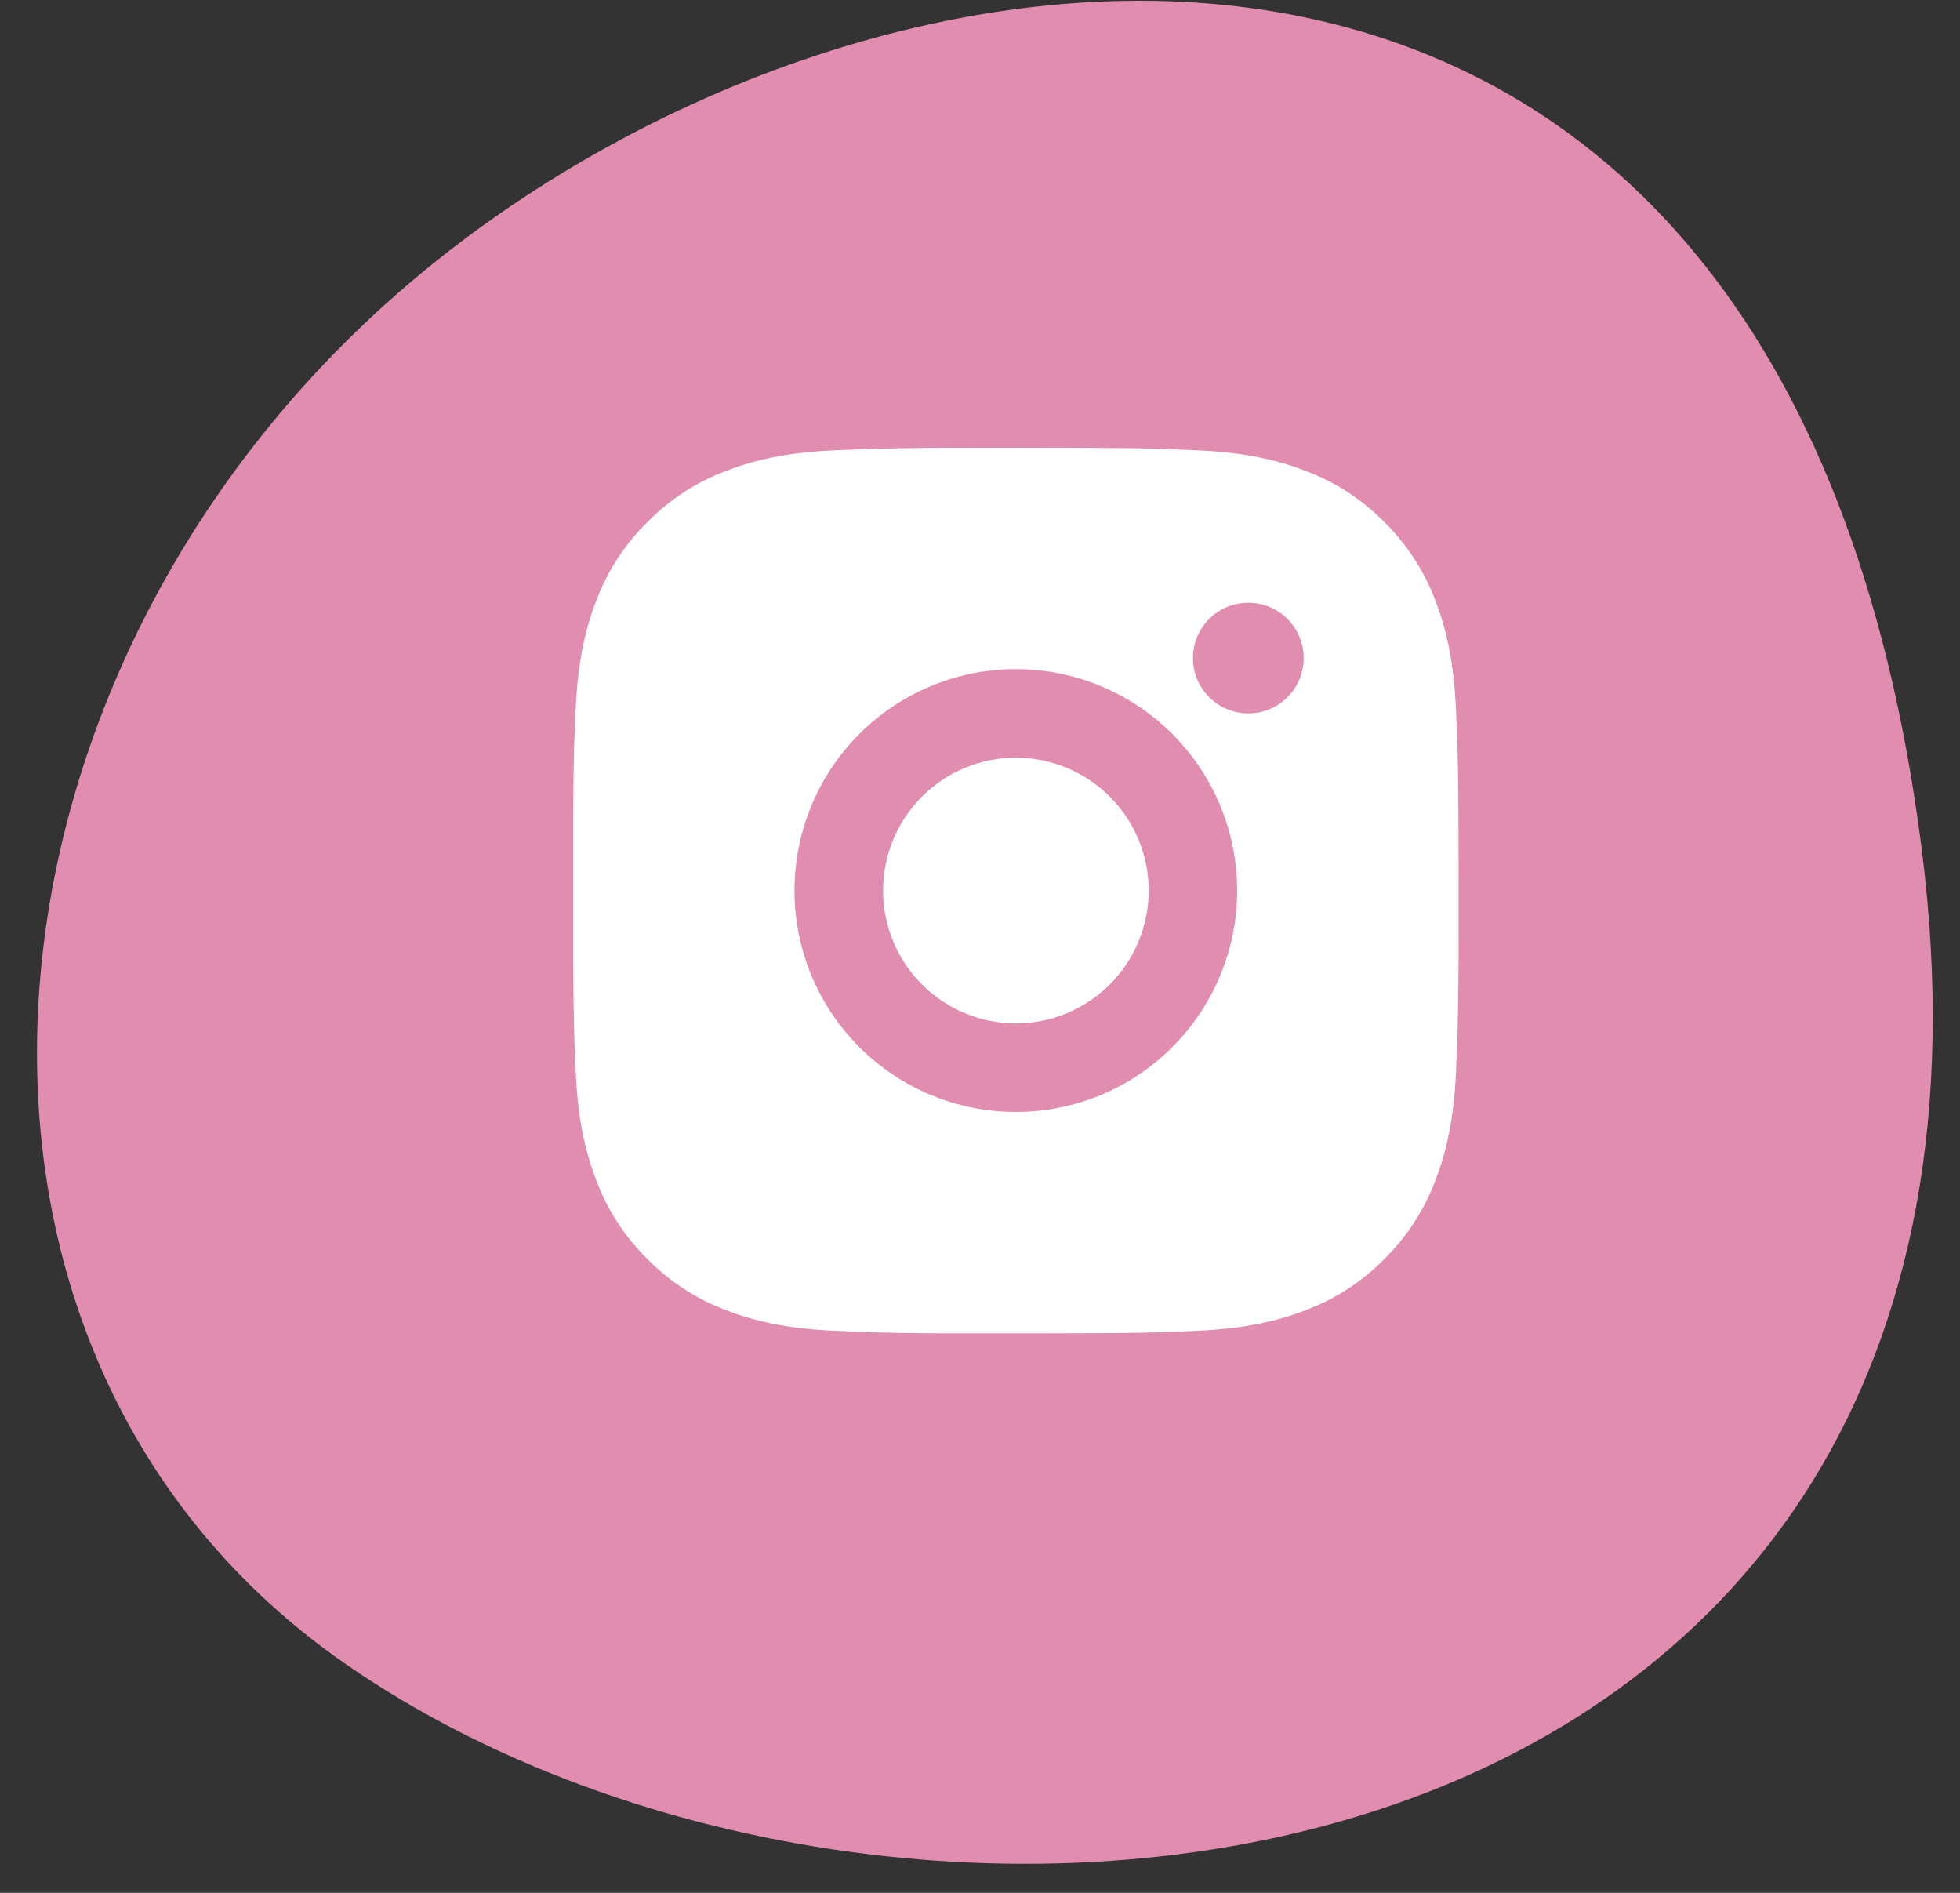
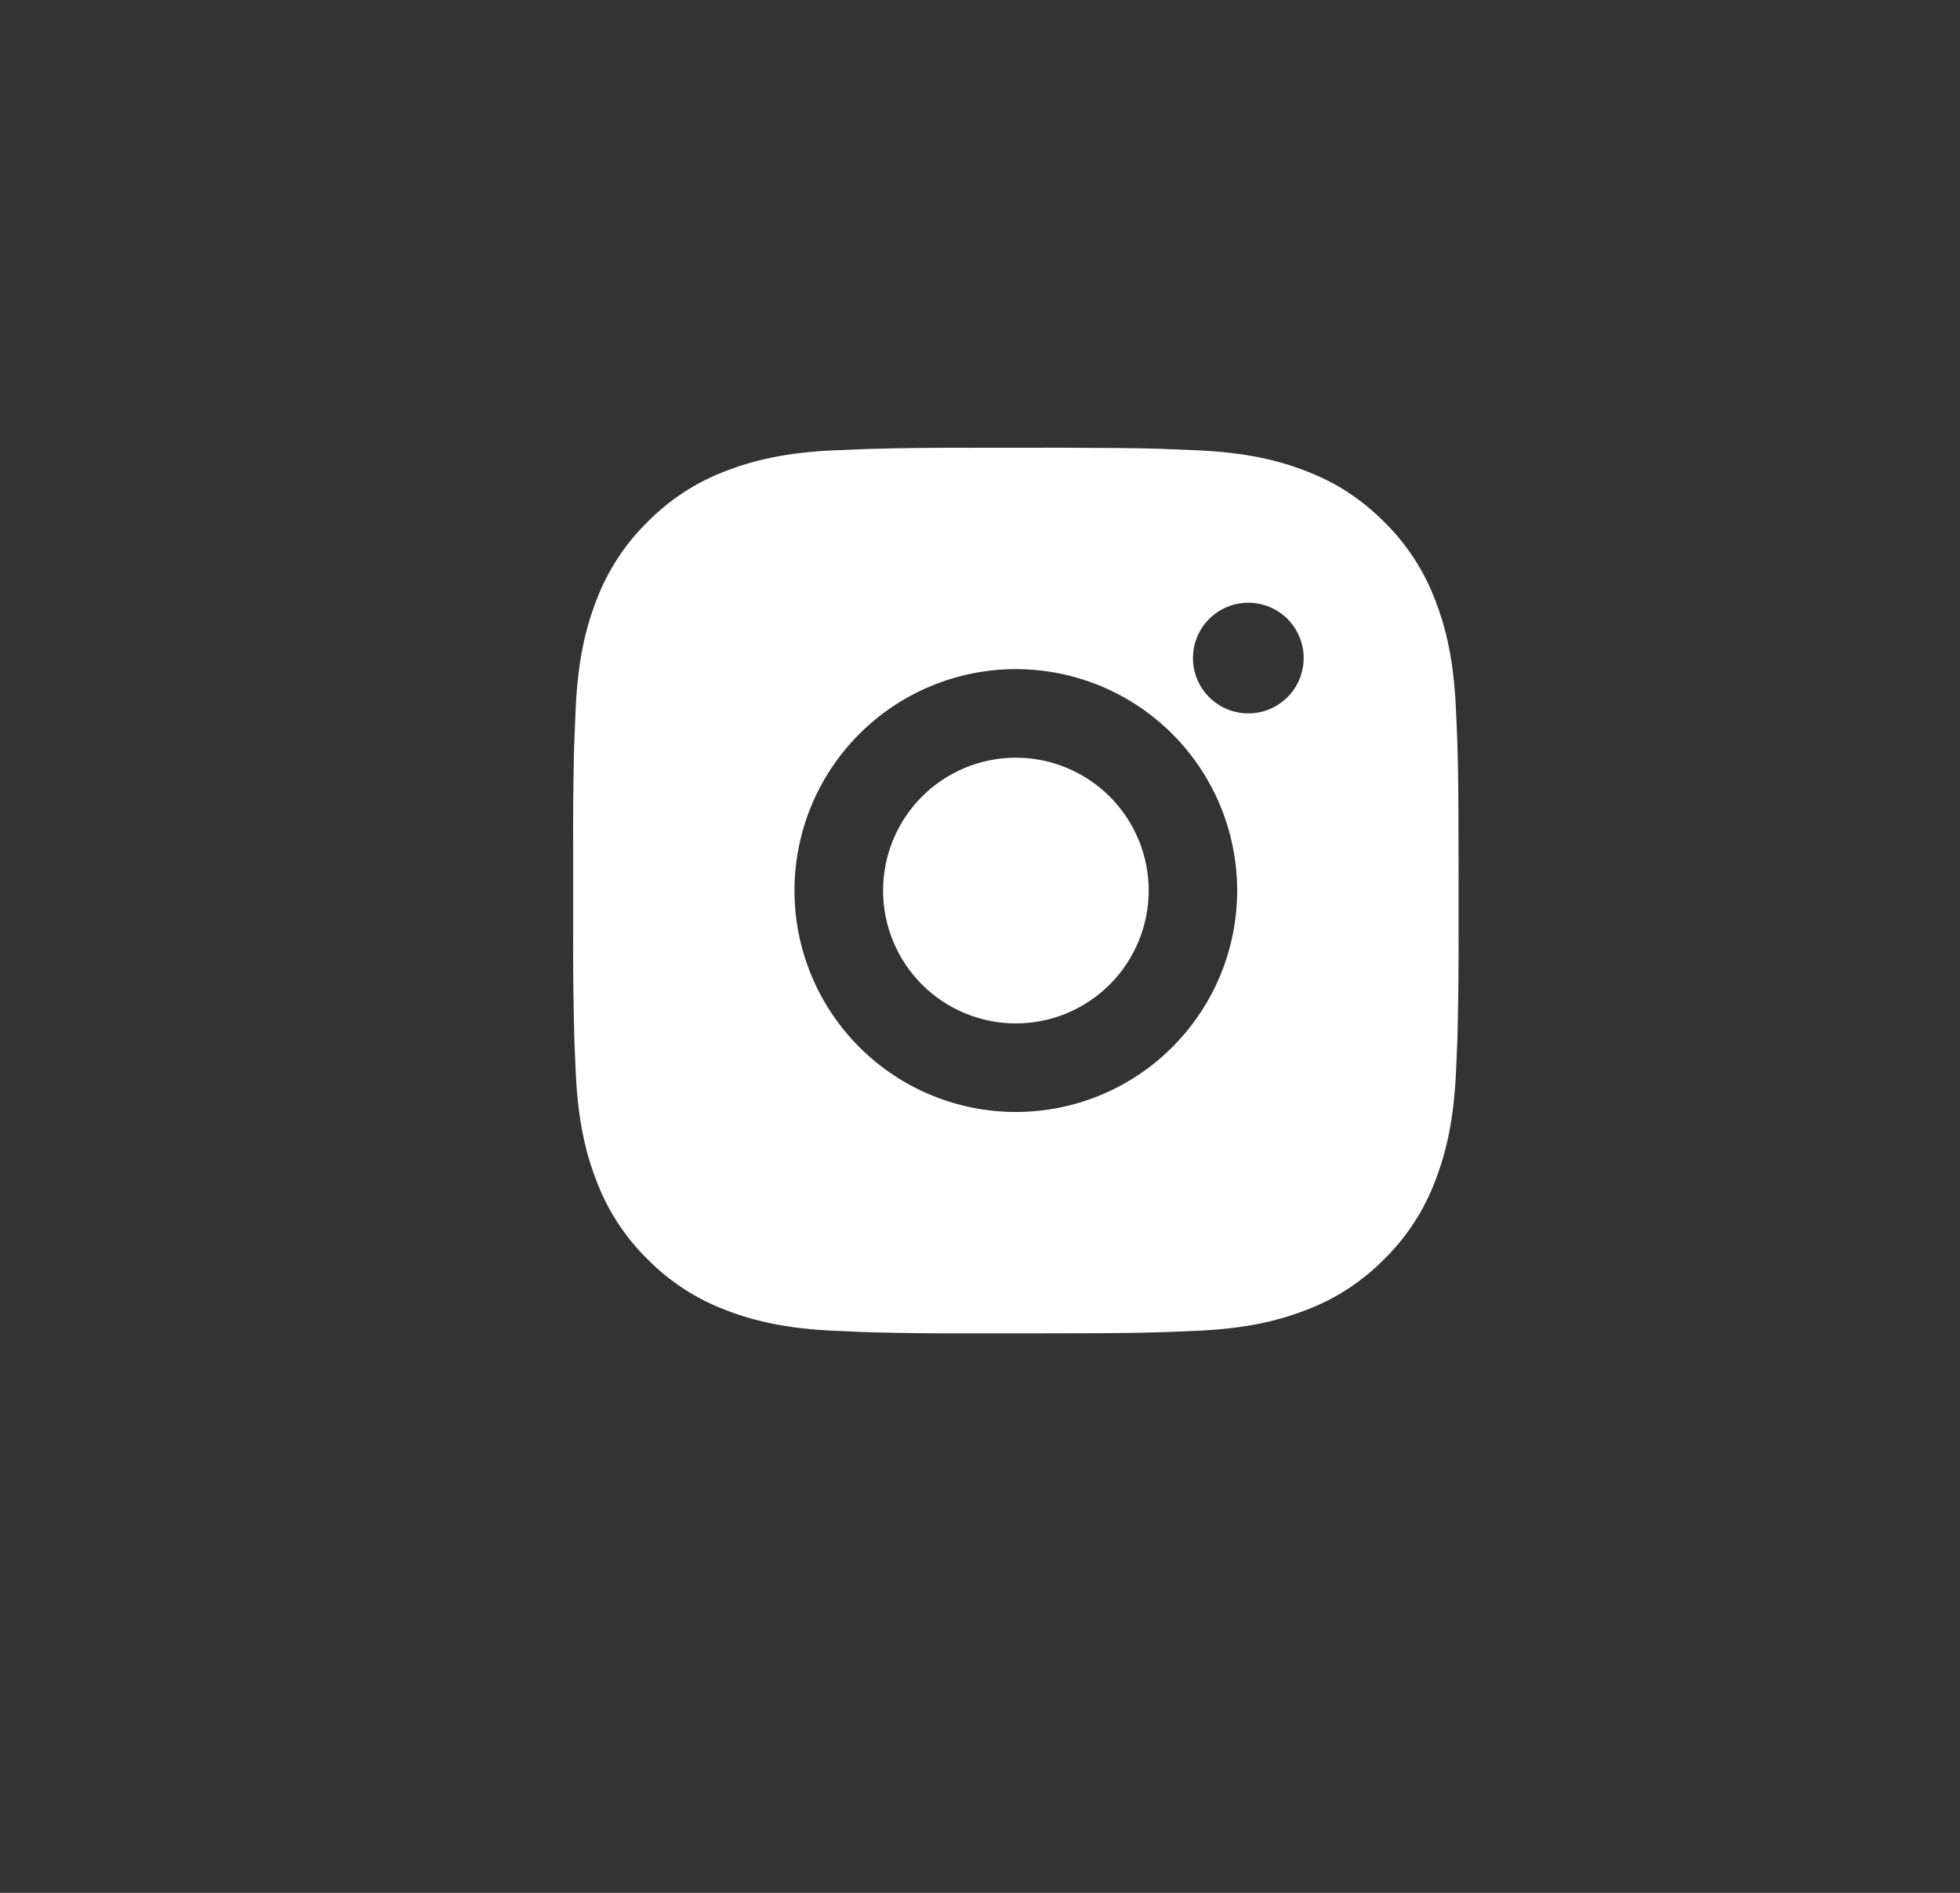
<svg xmlns="http://www.w3.org/2000/svg" width="29" height="28" viewBox="0 0 29 28" fill="none">
  <rect x="0" y="0" width="29" height="28" fill="#333333" stroke="none" />
-   <path d="M5.135 24.63C-1.538 20.028 -0.713 9.829 6.19 4.077C13.093 -1.675 26.419 -3.269 28.432 12.55C30.445 28.369 13.476 30.382 5.135 24.63Z" fill="#E18DB0" />
  <path d="M15.704 6.623C16.441 6.625 16.814 6.629 17.137 6.638L17.265 6.643C17.411 6.648 17.556 6.654 17.731 6.662C18.428 6.695 18.904 6.805 19.321 6.967C19.753 7.133 20.117 7.359 20.482 7.722C20.815 8.05 21.073 8.446 21.237 8.883C21.399 9.3 21.509 9.776 21.541 10.473C21.549 10.648 21.556 10.792 21.561 10.94L21.565 11.067C21.575 11.389 21.579 11.763 21.58 12.5L21.581 12.989V13.847C21.582 14.325 21.577 14.803 21.566 15.28L21.562 15.407C21.556 15.555 21.55 15.699 21.542 15.874C21.509 16.571 21.398 17.046 21.237 17.464C21.073 17.901 20.815 18.297 20.482 18.625C20.154 18.958 19.758 19.216 19.321 19.38C18.904 19.542 18.428 19.652 17.731 19.685L17.265 19.704L17.137 19.708C16.814 19.718 16.441 19.722 15.704 19.723L15.215 19.724H14.357C13.879 19.726 13.401 19.721 12.924 19.709L12.796 19.705C12.641 19.699 12.485 19.692 12.33 19.685C11.633 19.652 11.158 19.542 10.74 19.38C10.303 19.216 9.907 18.958 9.579 18.625C9.246 18.298 8.988 17.901 8.824 17.464C8.662 17.047 8.552 16.571 8.519 15.874L8.499 15.407L8.496 15.28C8.484 14.803 8.478 14.325 8.48 13.847V12.5C8.478 12.022 8.483 11.544 8.494 11.067L8.499 10.94C8.504 10.792 8.51 10.648 8.518 10.473C8.551 9.776 8.661 9.301 8.823 8.883C8.988 8.445 9.246 8.049 9.58 7.722C9.907 7.389 10.303 7.131 10.74 6.967C11.158 6.805 11.632 6.695 12.33 6.662C12.504 6.654 12.65 6.648 12.796 6.643L12.924 6.639C13.401 6.627 13.879 6.622 14.357 6.624L15.704 6.623ZM15.03 9.898C14.162 9.898 13.328 10.243 12.714 10.858C12.1 11.472 11.755 12.305 11.755 13.174C11.755 14.042 12.1 14.875 12.714 15.489C13.328 16.104 14.162 16.449 15.03 16.449C15.899 16.449 16.732 16.104 17.346 15.489C17.96 14.875 18.305 14.042 18.305 13.174C18.305 12.305 17.96 11.472 17.346 10.858C16.732 10.243 15.899 9.898 15.03 9.898ZM15.03 11.208C15.288 11.208 15.544 11.259 15.782 11.358C16.021 11.457 16.237 11.601 16.42 11.784C16.602 11.966 16.747 12.183 16.846 12.421C16.945 12.66 16.996 12.915 16.996 13.173C16.996 13.431 16.945 13.687 16.846 13.925C16.747 14.164 16.603 14.38 16.42 14.563C16.238 14.745 16.021 14.89 15.783 14.989C15.544 15.088 15.289 15.139 15.031 15.139C14.51 15.139 14.01 14.932 13.641 14.563C13.273 14.195 13.066 13.695 13.066 13.174C13.066 12.652 13.273 12.152 13.641 11.784C14.01 11.415 14.51 11.208 15.031 11.208M18.47 8.916C18.253 8.916 18.044 9.002 17.891 9.155C17.737 9.309 17.651 9.517 17.651 9.734C17.651 9.952 17.737 10.16 17.891 10.313C18.044 10.467 18.253 10.553 18.47 10.553C18.687 10.553 18.895 10.467 19.049 10.313C19.202 10.16 19.289 9.952 19.289 9.734C19.289 9.517 19.202 9.309 19.049 9.155C18.895 9.002 18.687 8.916 18.47 8.916Z" fill="white" />
</svg>